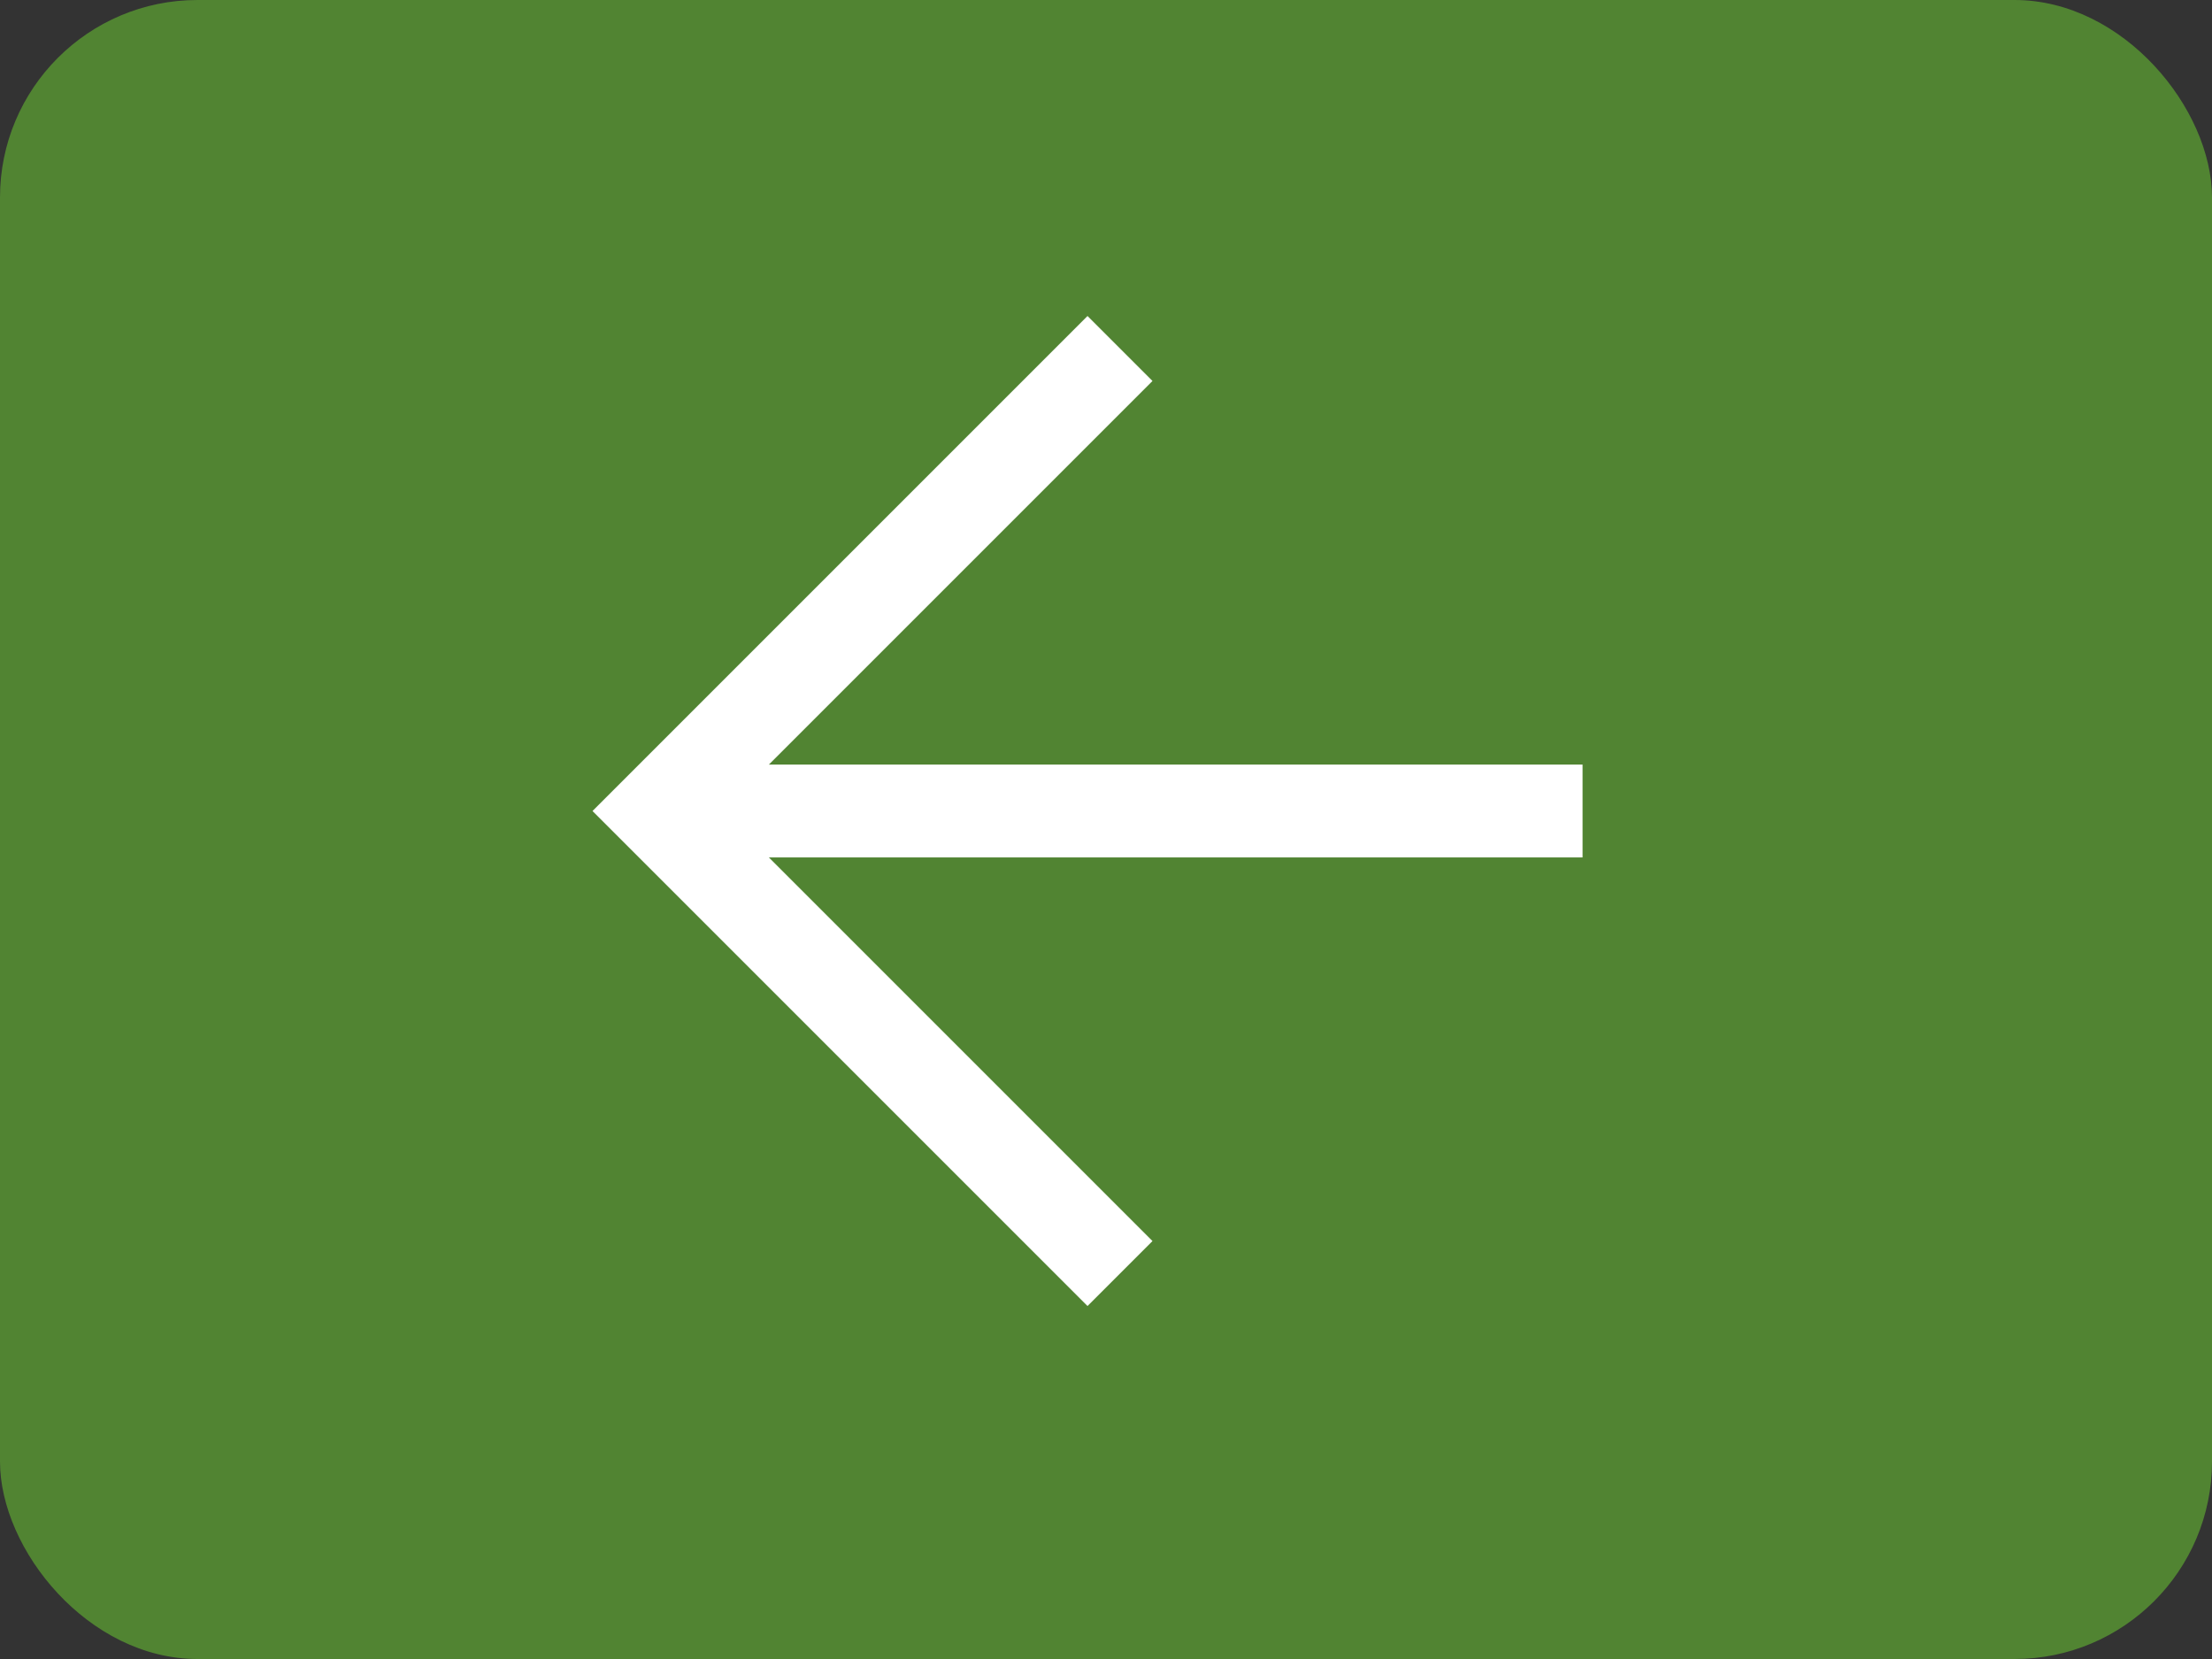
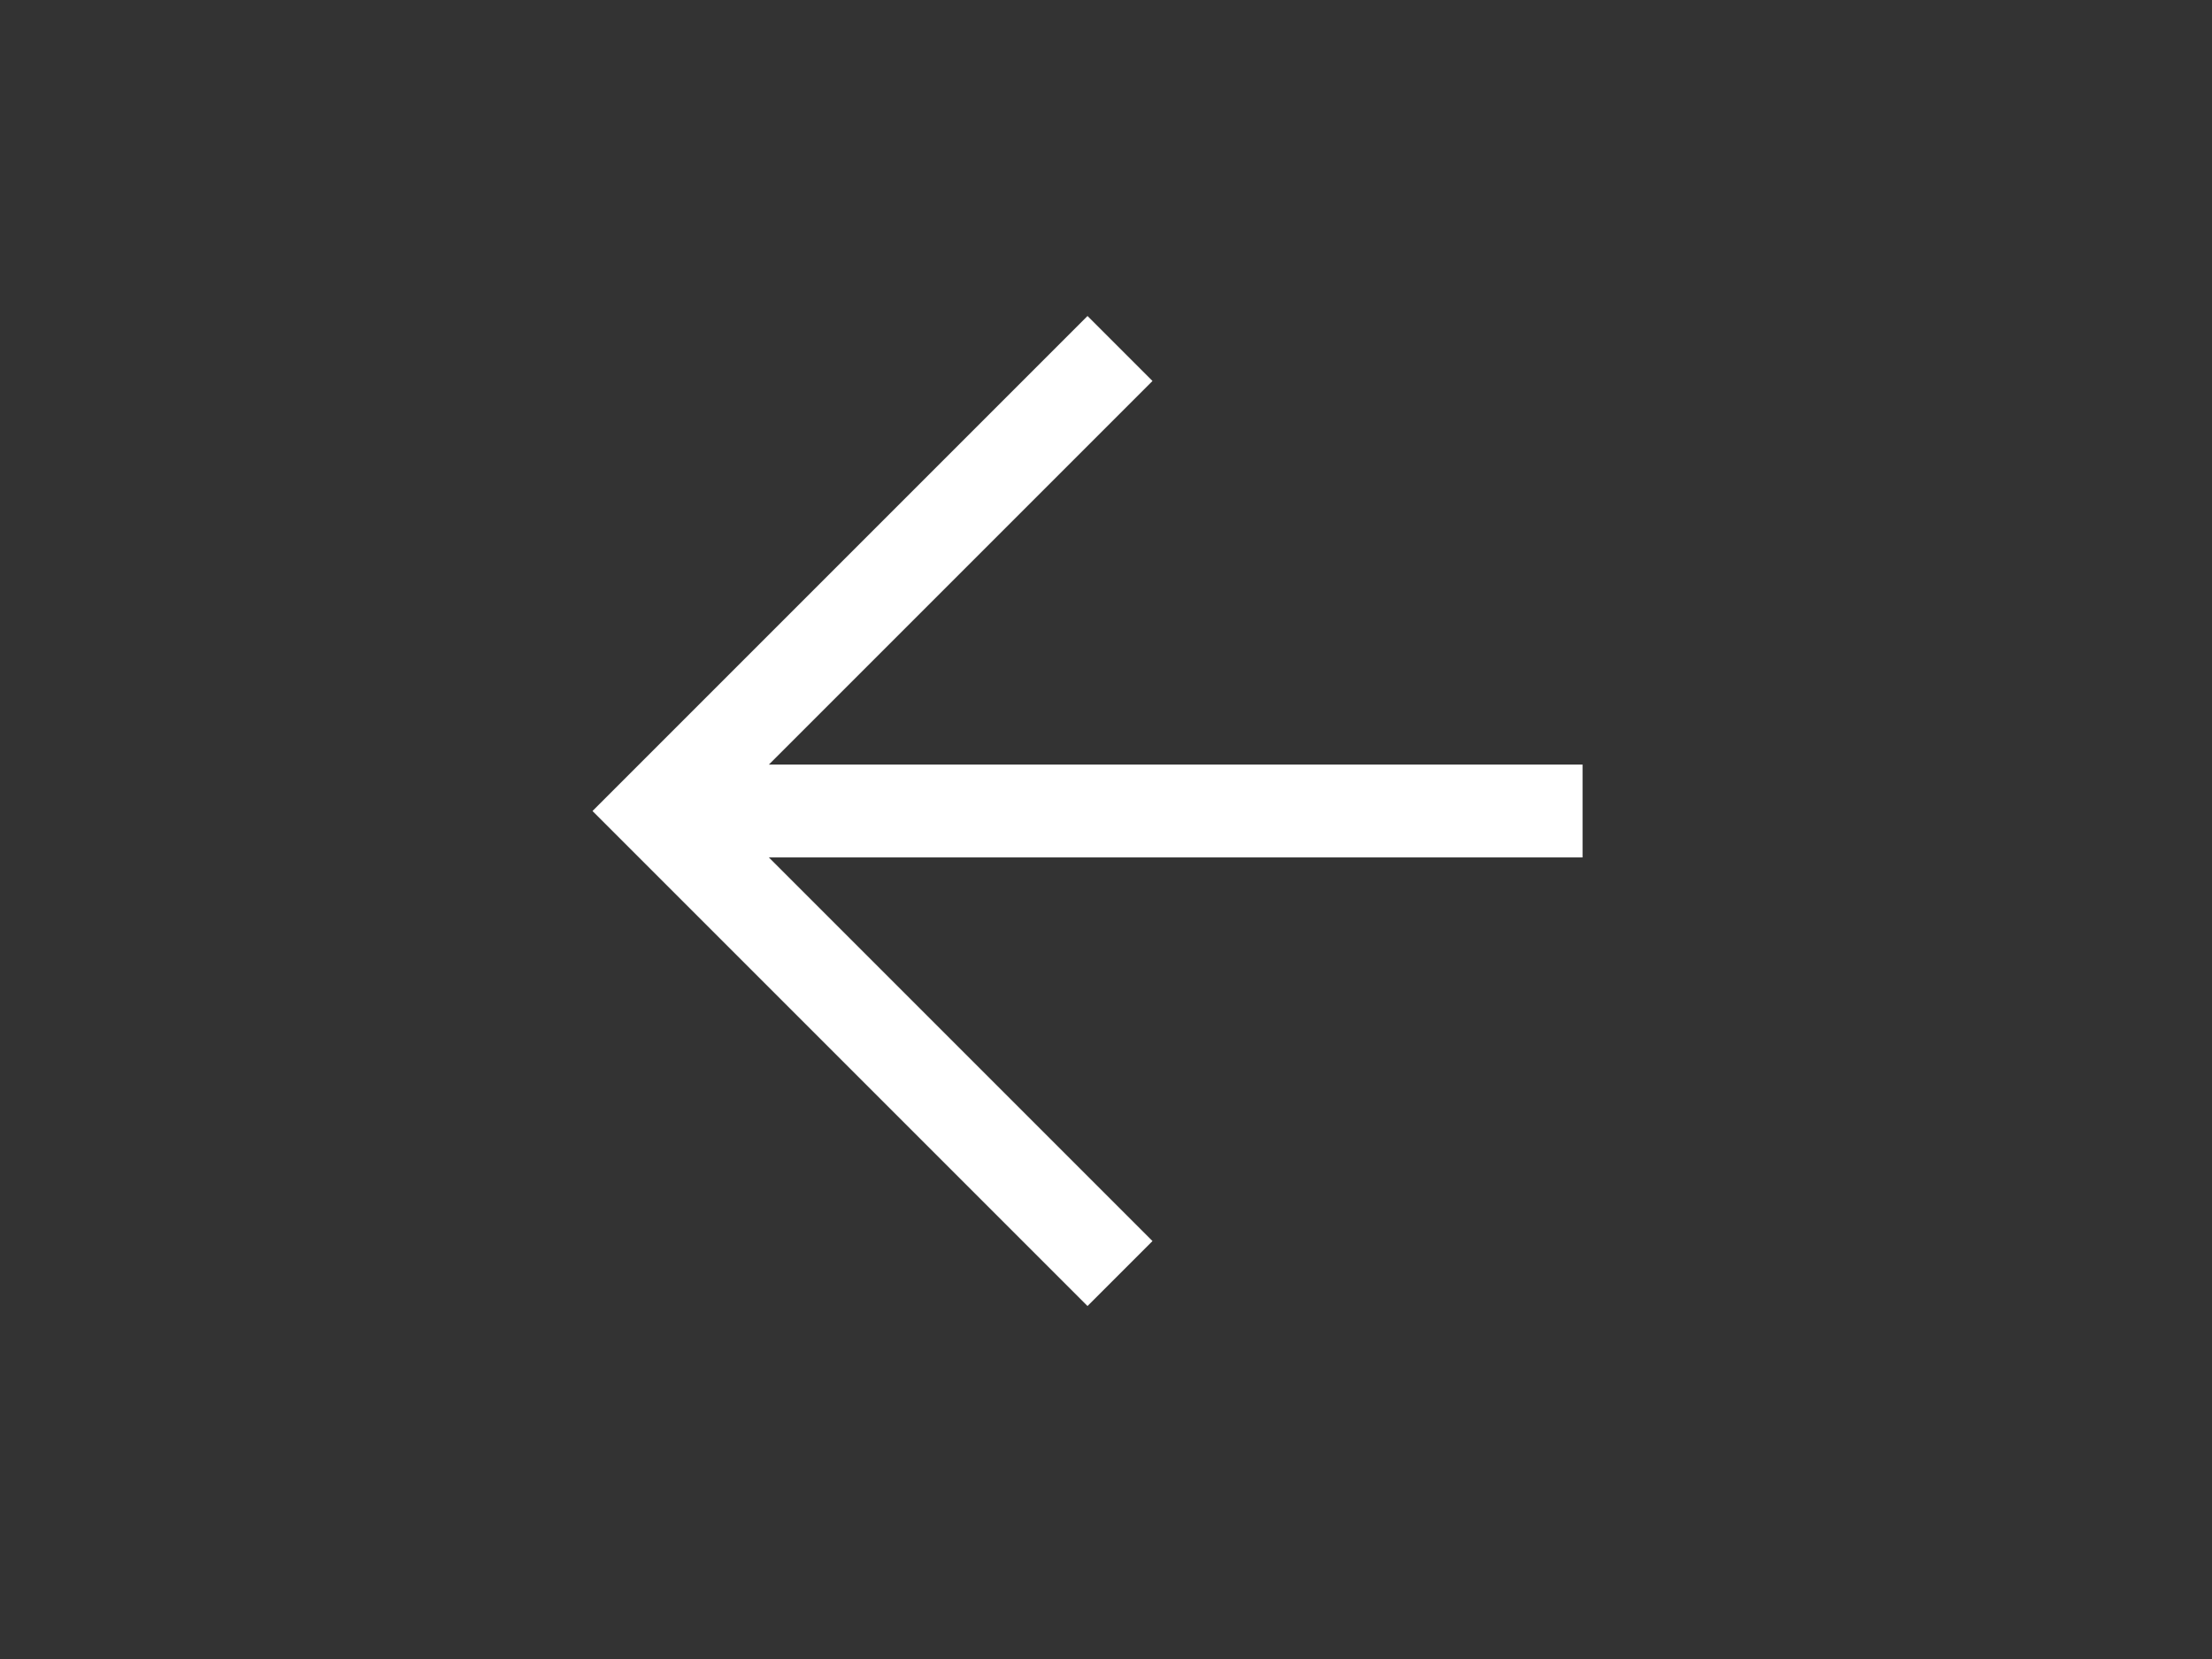
<svg xmlns="http://www.w3.org/2000/svg" id="back" width="56" height="42" viewBox="0 0 56 42">
  <rect x="0" y="0" width="56" height="42" fill="#333333" stroke="none" />
-   <rect id="Rectangle_6767" data-name="Rectangle 6767" width="56" height="42" rx="5" fill="#518432" />
  <path id="arrow_back_FILL0_wght400_GRAD0_opsz48" d="M172.532,281.064,160,268.532,172.532,256l1.645,1.645-9.712,9.712h20.6v2.35h-20.6l9.712,9.712Z" transform="translate(-145 -248)" fill="#fff" />
</svg>